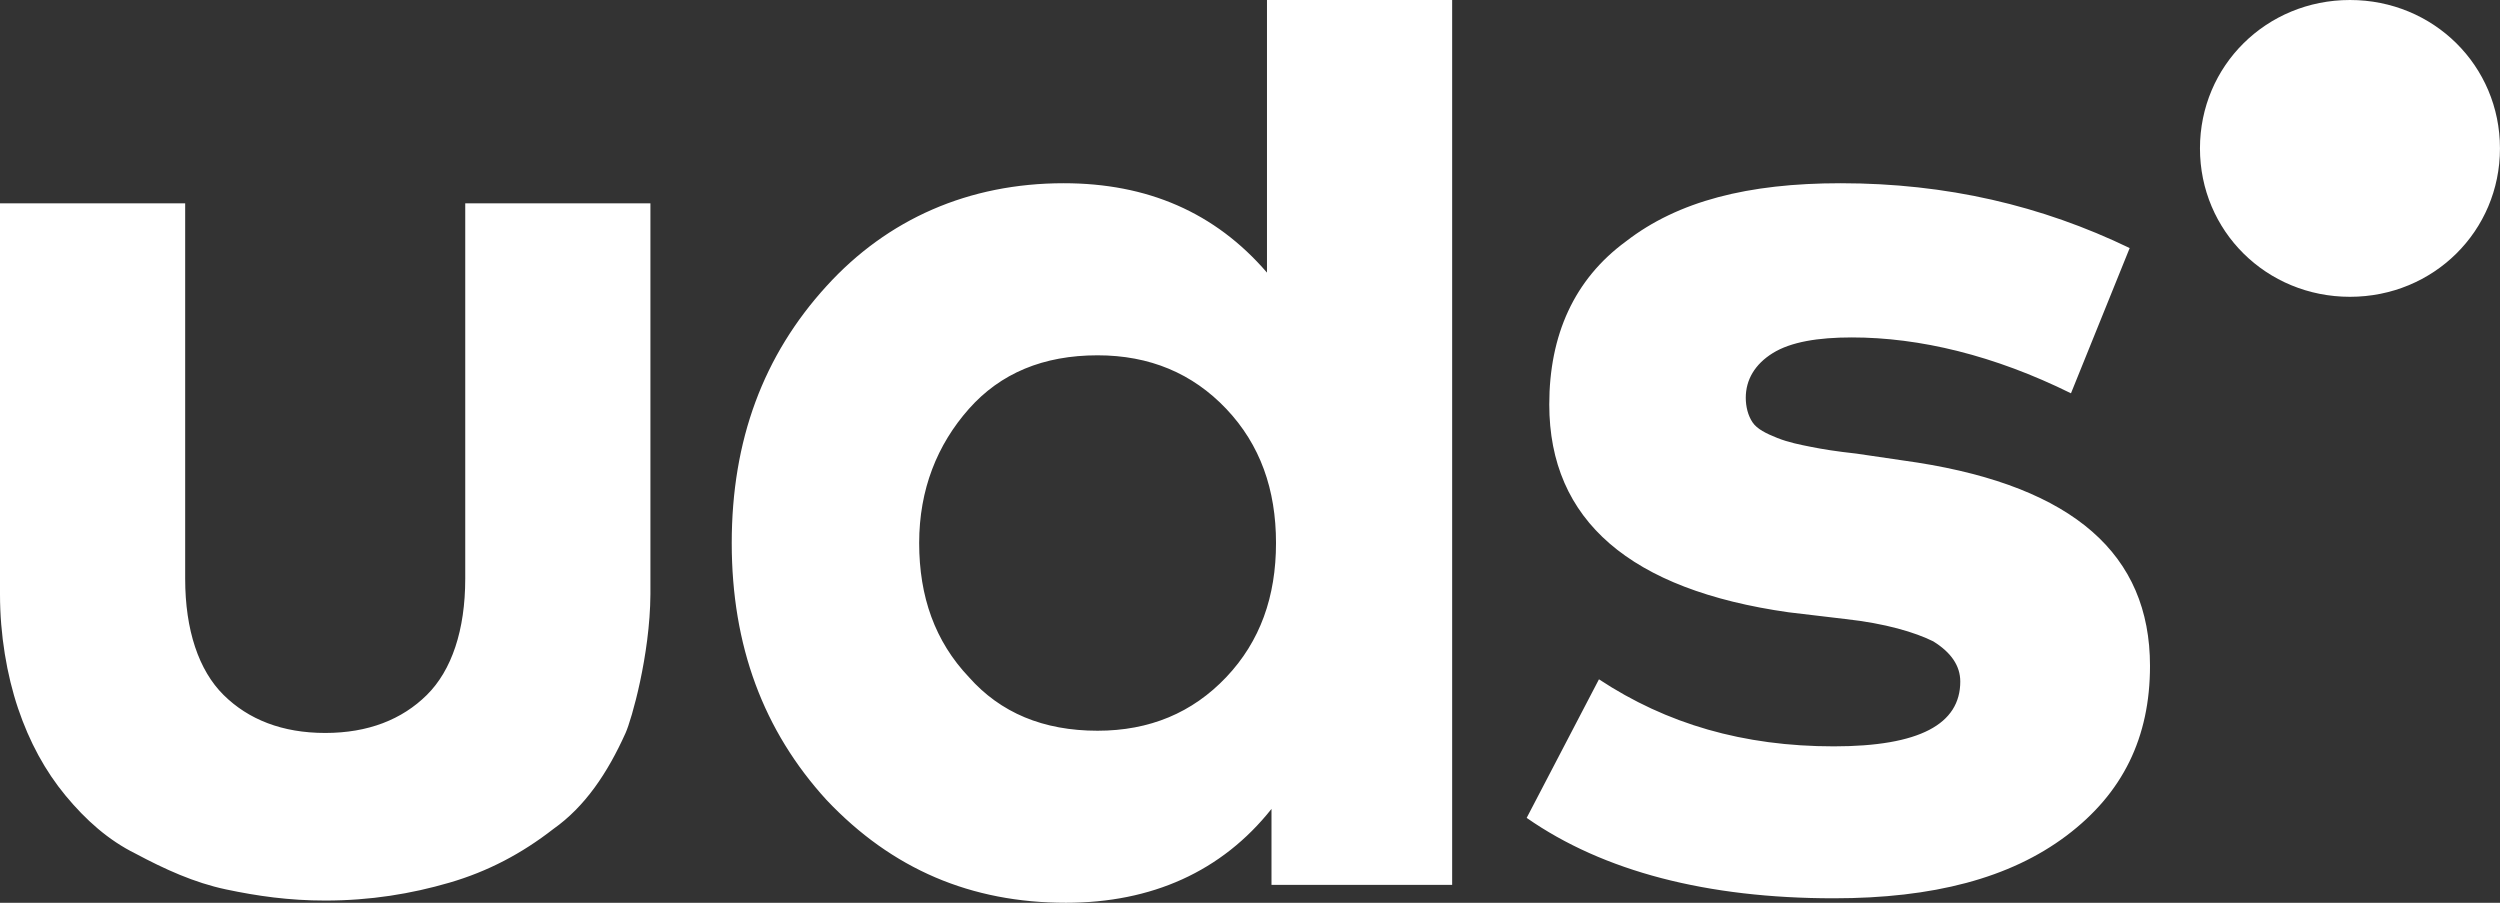
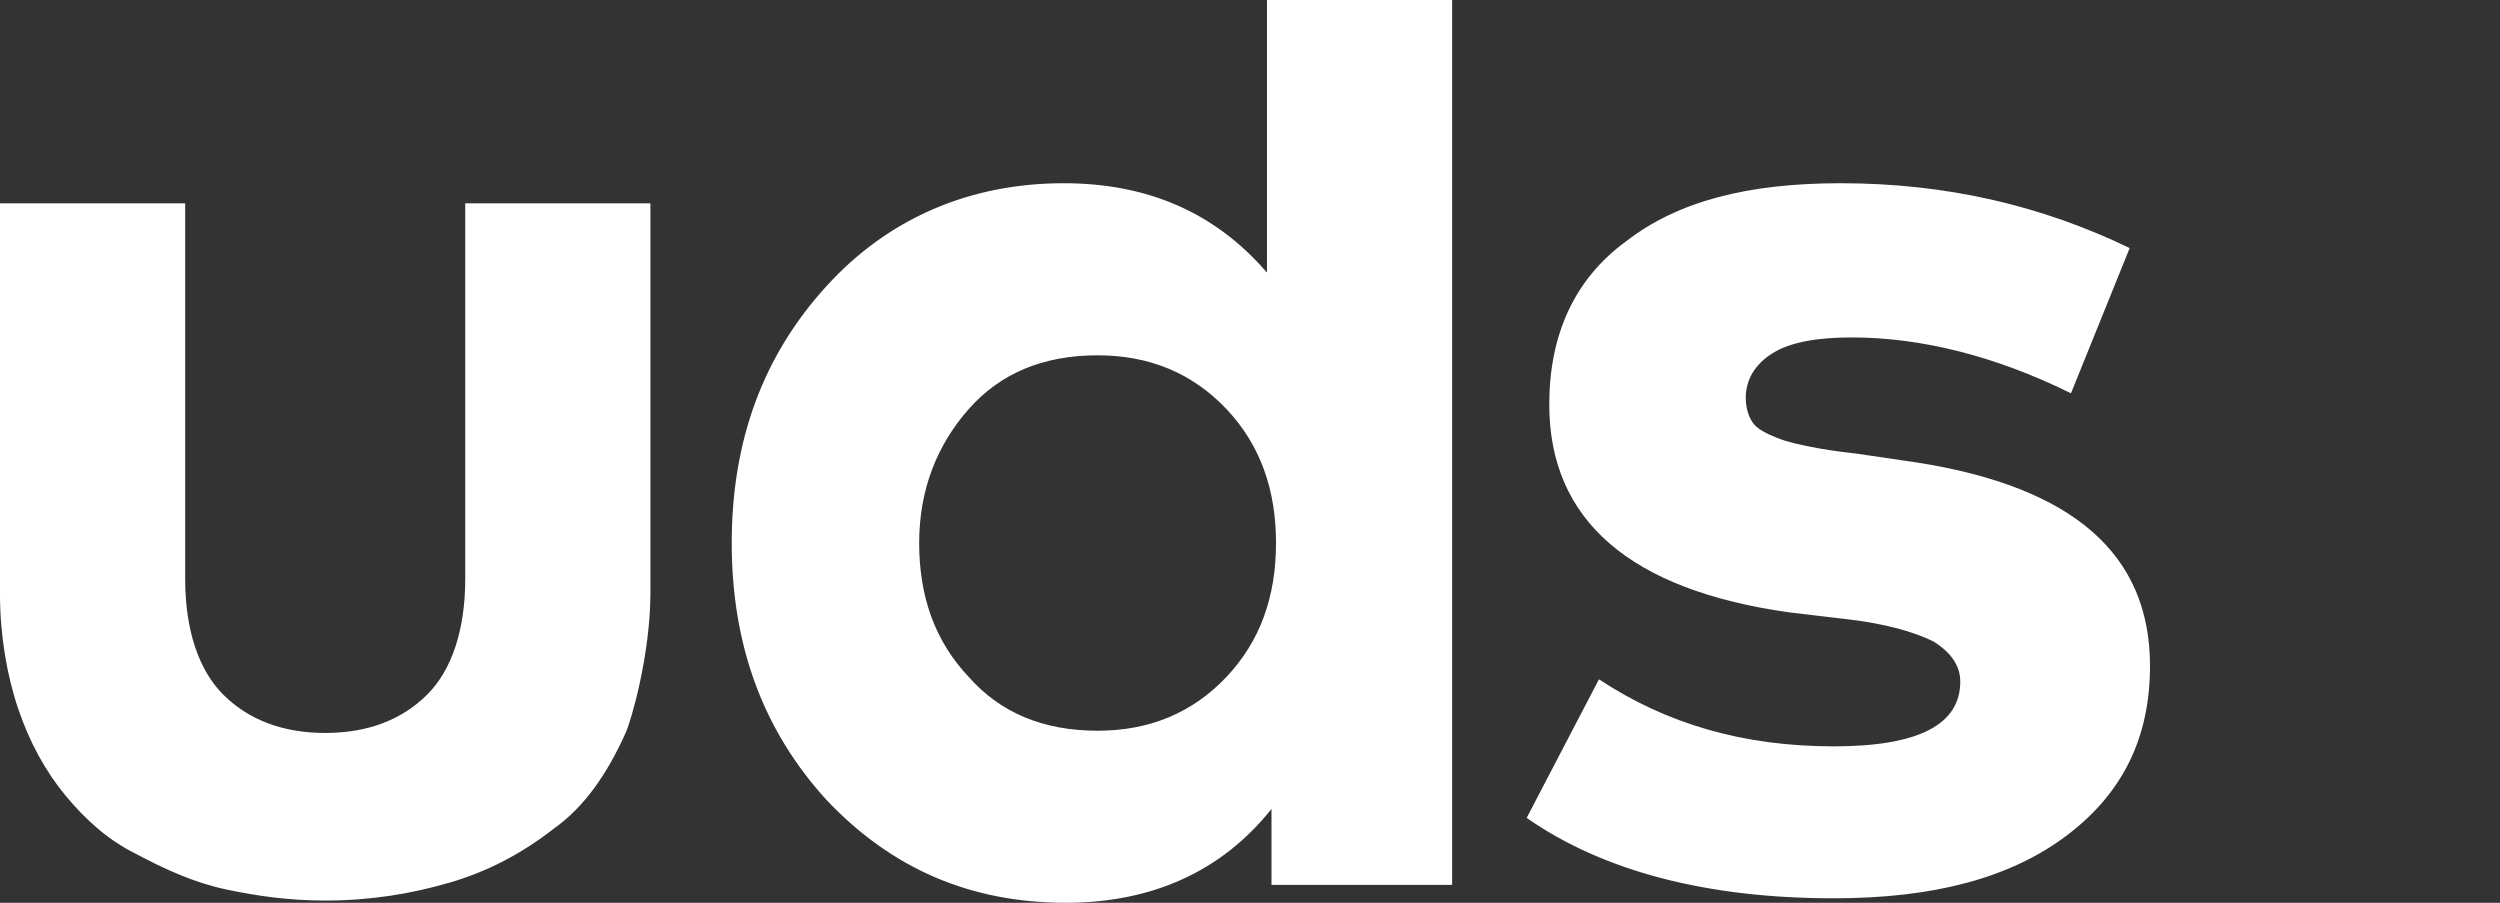
<svg xmlns="http://www.w3.org/2000/svg" width="72" height="26" viewBox="0 0 72 26" fill="none">
  <rect x="0" y="0" width="72" height="26" fill="#333333" stroke="none" />
-   <path fill-rule="evenodd" clip-rule="evenodd" d="M67.679 0C70.086 0 71.999 1.893 71.999 4.274C71.999 6.655 70.086 8.548 67.679 8.548C65.272 8.548 63.359 6.655 63.359 4.274C63.359 1.893 65.272 0 67.679 0Z" fill="white" />
  <path fill-rule="evenodd" clip-rule="evenodd" d="M59.644 11.327C57.432 10.233 55.286 9.718 53.334 9.718C52.359 9.718 51.578 9.847 51.058 10.168C50.538 10.49 50.278 10.941 50.278 11.455C50.278 11.713 50.343 11.97 50.473 12.163C50.603 12.356 50.863 12.485 51.188 12.614C51.513 12.743 51.839 12.807 52.164 12.871C52.489 12.936 52.879 13 53.465 13.064L55.221 13.322C59.709 14.03 61.92 15.96 61.92 19.178C61.92 21.238 61.139 22.846 59.513 24.069C57.887 25.292 55.676 25.871 52.814 25.871C49.172 25.871 46.18 25.099 43.968 23.555L46.05 19.564C48.001 20.852 50.212 21.495 52.814 21.495C55.286 21.495 56.456 20.852 56.456 19.629C56.456 19.178 56.196 18.792 55.676 18.47C55.156 18.213 54.31 17.955 53.139 17.827L51.513 17.634C46.96 16.99 44.619 14.995 44.619 11.649C44.619 9.653 45.334 8.045 46.83 6.95C48.326 5.792 50.343 5.277 53.009 5.277C56.066 5.277 58.798 5.921 61.335 7.144L59.644 11.327ZM31.61 10.233C30.049 10.233 28.814 10.748 27.903 11.777C26.992 12.807 26.472 14.094 26.472 15.639C26.472 17.183 26.927 18.47 27.903 19.5C28.814 20.53 30.049 21.045 31.61 21.045C33.106 21.045 34.342 20.53 35.318 19.5C36.293 18.47 36.749 17.183 36.749 15.639C36.749 14.094 36.293 12.807 35.318 11.777C34.342 10.748 33.106 10.233 31.61 10.233ZM30.635 5.277C33.041 5.277 34.993 6.114 36.489 7.851V0H41.822V25.485H36.619V23.297C35.188 25.099 33.171 26 30.7 26C27.968 26 25.692 25.035 23.805 23.04C21.984 21.045 21.074 18.599 21.074 15.639C21.074 12.678 21.984 10.233 23.805 8.238C25.561 6.307 27.903 5.277 30.635 5.277ZM18.017 21.109C17.496 22.267 16.846 23.233 15.935 23.876C15.025 24.584 14.049 25.099 12.943 25.421C11.838 25.743 10.667 25.936 9.366 25.936C8.325 25.936 7.415 25.807 6.504 25.614C5.594 25.421 4.748 25.035 3.903 24.584C3.122 24.198 2.472 23.619 1.886 22.911C1.301 22.203 0.846 21.366 0.52 20.401C0.195 19.436 0 18.277 0 17.119V5.856H5.333V16.668C5.333 18.148 5.724 19.307 6.439 20.015C7.155 20.723 8.13 21.109 9.366 21.109C10.602 21.109 11.578 20.723 12.293 20.015C13.008 19.307 13.399 18.148 13.399 16.668V5.856H18.732V17.119C18.72 18.877 18.187 20.731 18.017 21.109Z" fill="white" />
</svg>